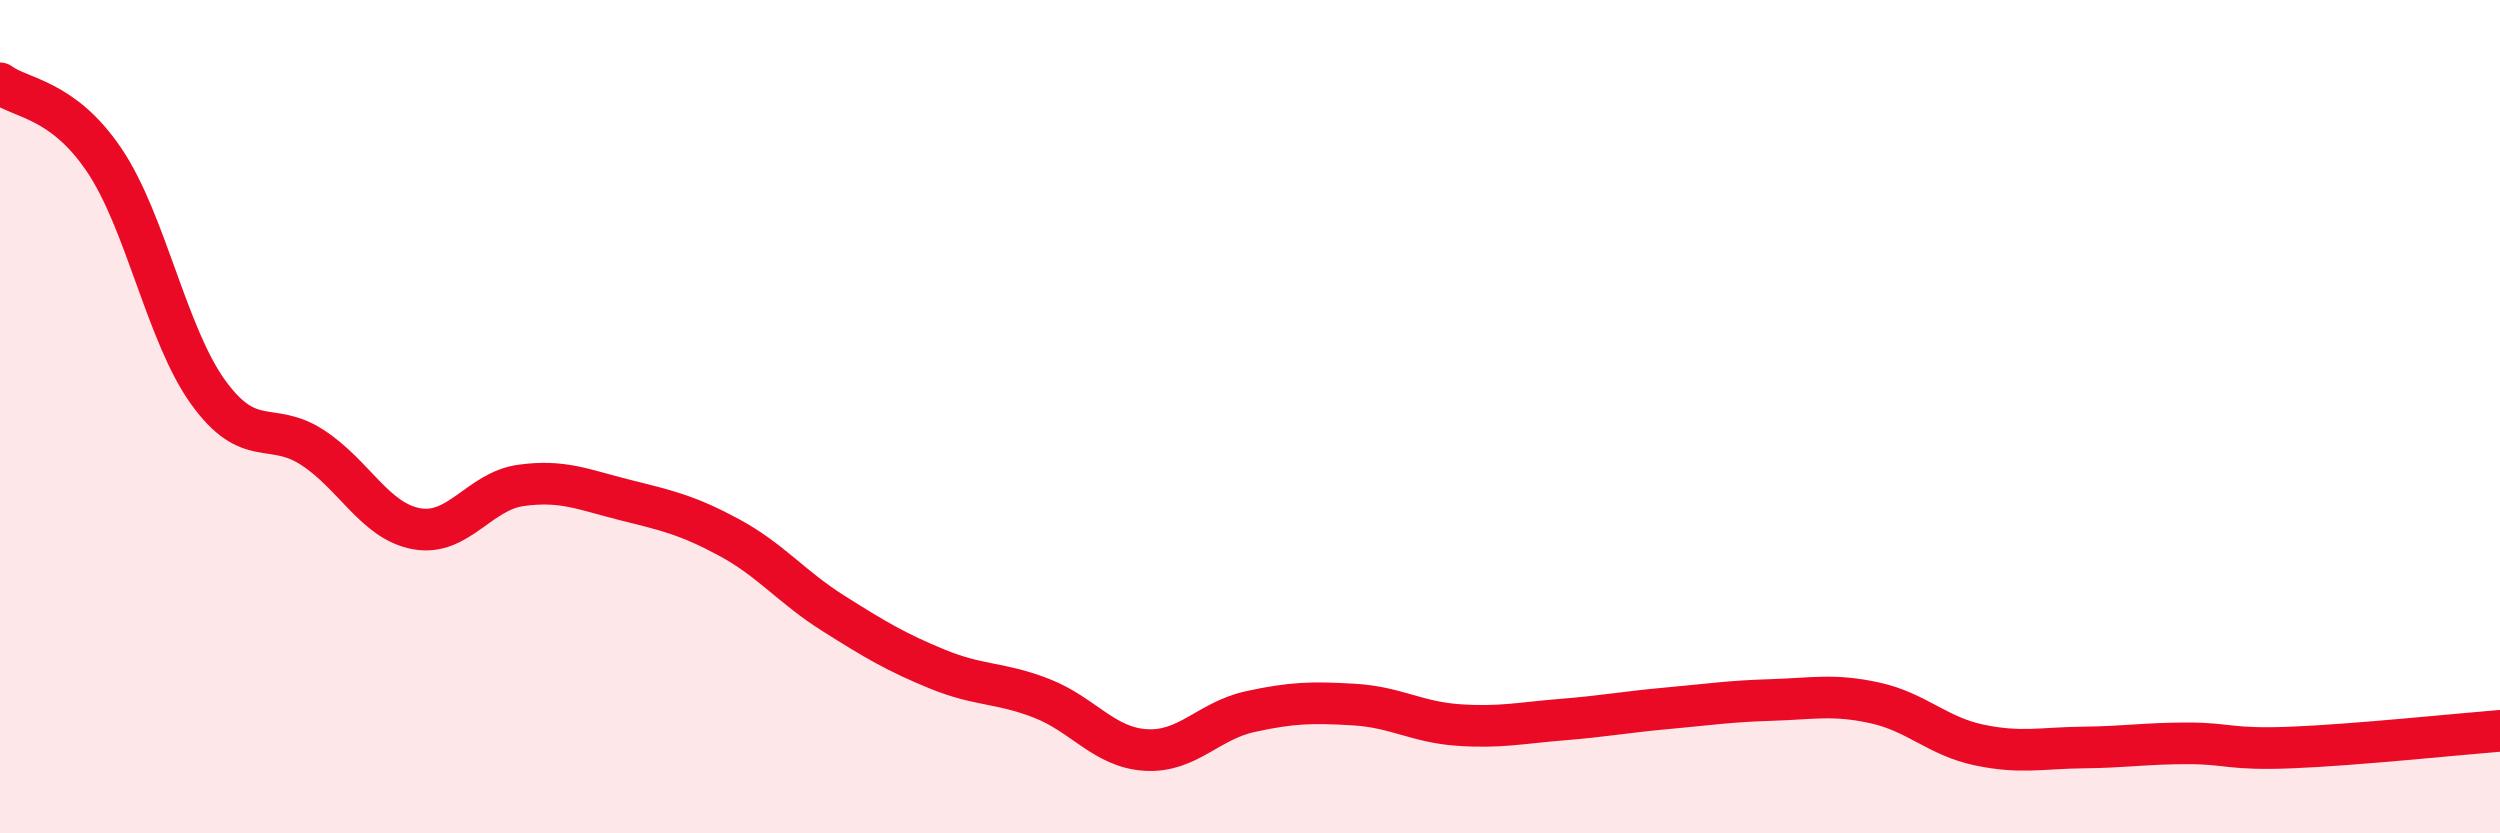
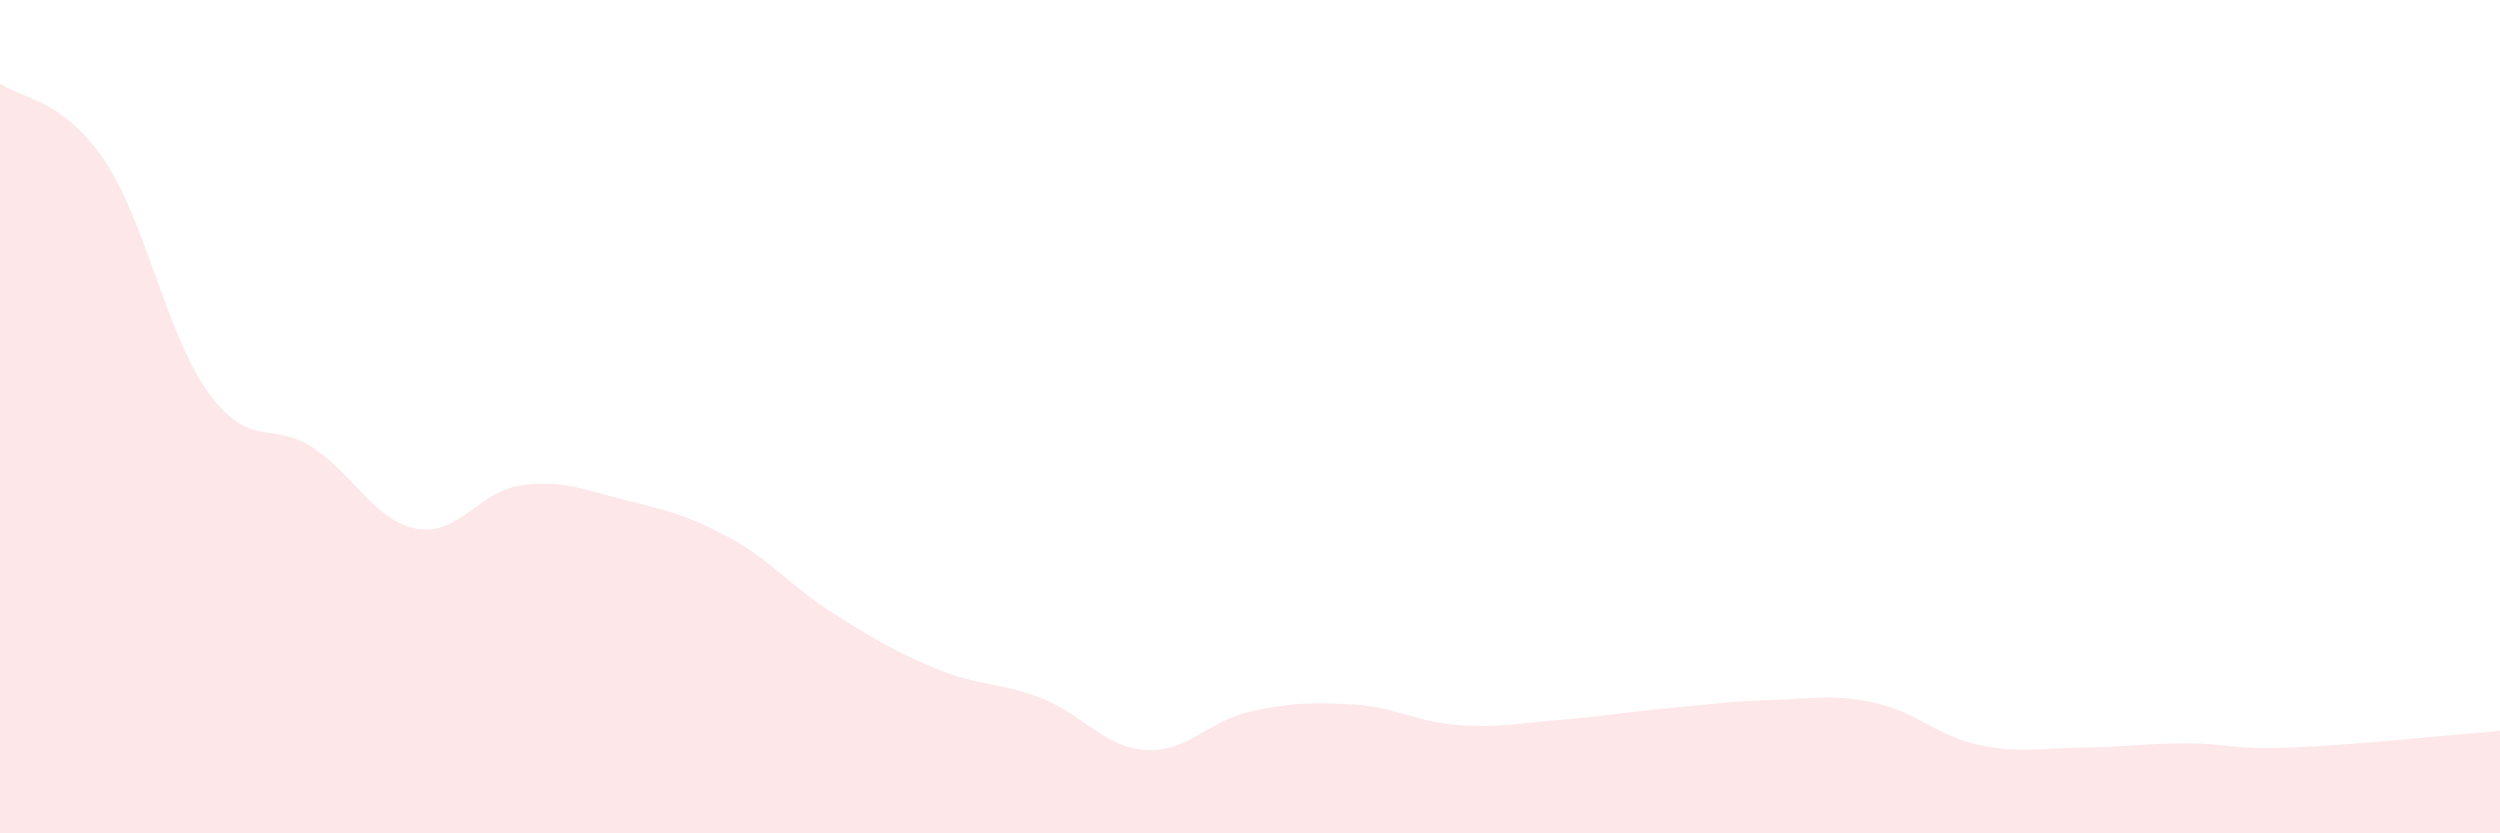
<svg xmlns="http://www.w3.org/2000/svg" width="60" height="20" viewBox="0 0 60 20">
  <path d="M 0,2 C 0.5,2.37 1.5,2.36 2.5,3.84 C 3.5,5.32 4,8.04 5,9.42 C 6,10.8 6.5,10.09 7.5,10.74 C 8.5,11.39 9,12.51 10,12.69 C 11,12.87 11.5,11.79 12.5,11.65 C 13.5,11.51 14,11.75 15,12 C 16,12.25 16.5,12.36 17.5,12.9 C 18.5,13.44 19,14.09 20,14.72 C 21,15.35 21.5,15.65 22.5,16.06 C 23.5,16.47 24,16.37 25,16.76 C 26,17.15 26.5,17.94 27.5,18 C 28.5,18.06 29,17.3 30,17.08 C 31,16.86 31.5,16.85 32.5,16.91 C 33.5,16.97 34,17.33 35,17.4 C 36,17.47 36.5,17.35 37.5,17.27 C 38.5,17.19 39,17.09 40,17 C 41,16.91 41.5,16.83 42.5,16.8 C 43.5,16.77 44,16.65 45,16.87 C 46,17.09 46.5,17.67 47.5,17.88 C 48.5,18.09 49,17.95 50,17.94 C 51,17.93 51.5,17.84 52.5,17.84 C 53.5,17.84 53.5,18 55,17.94 C 56.5,17.88 59,17.62 60,17.54L60 20L0 20Z" fill="#EB0A25" opacity="0.1" stroke-linecap="round" stroke-linejoin="round" />
-   <path d="M 0,2 C 0.5,2.37 1.5,2.36 2.5,3.84 C 3.5,5.32 4,8.04 5,9.42 C 6,10.8 6.5,10.09 7.5,10.74 C 8.5,11.39 9,12.51 10,12.69 C 11,12.87 11.5,11.79 12.5,11.65 C 13.5,11.51 14,11.75 15,12 C 16,12.25 16.5,12.36 17.5,12.9 C 18.5,13.44 19,14.09 20,14.72 C 21,15.35 21.5,15.65 22.5,16.06 C 23.5,16.47 24,16.37 25,16.76 C 26,17.15 26.5,17.94 27.5,18 C 28.5,18.06 29,17.3 30,17.08 C 31,16.86 31.5,16.85 32.5,16.91 C 33.5,16.97 34,17.33 35,17.4 C 36,17.47 36.5,17.35 37.5,17.27 C 38.5,17.19 39,17.09 40,17 C 41,16.91 41.5,16.83 42.5,16.8 C 43.5,16.77 44,16.65 45,16.87 C 46,17.09 46.5,17.67 47.5,17.88 C 48.5,18.09 49,17.95 50,17.94 C 51,17.93 51.5,17.84 52.5,17.84 C 53.5,17.84 53.5,18 55,17.94 C 56.5,17.88 59,17.62 60,17.54" stroke="#EB0A25" stroke-width="1" fill="none" stroke-linecap="round" stroke-linejoin="round" />
</svg>